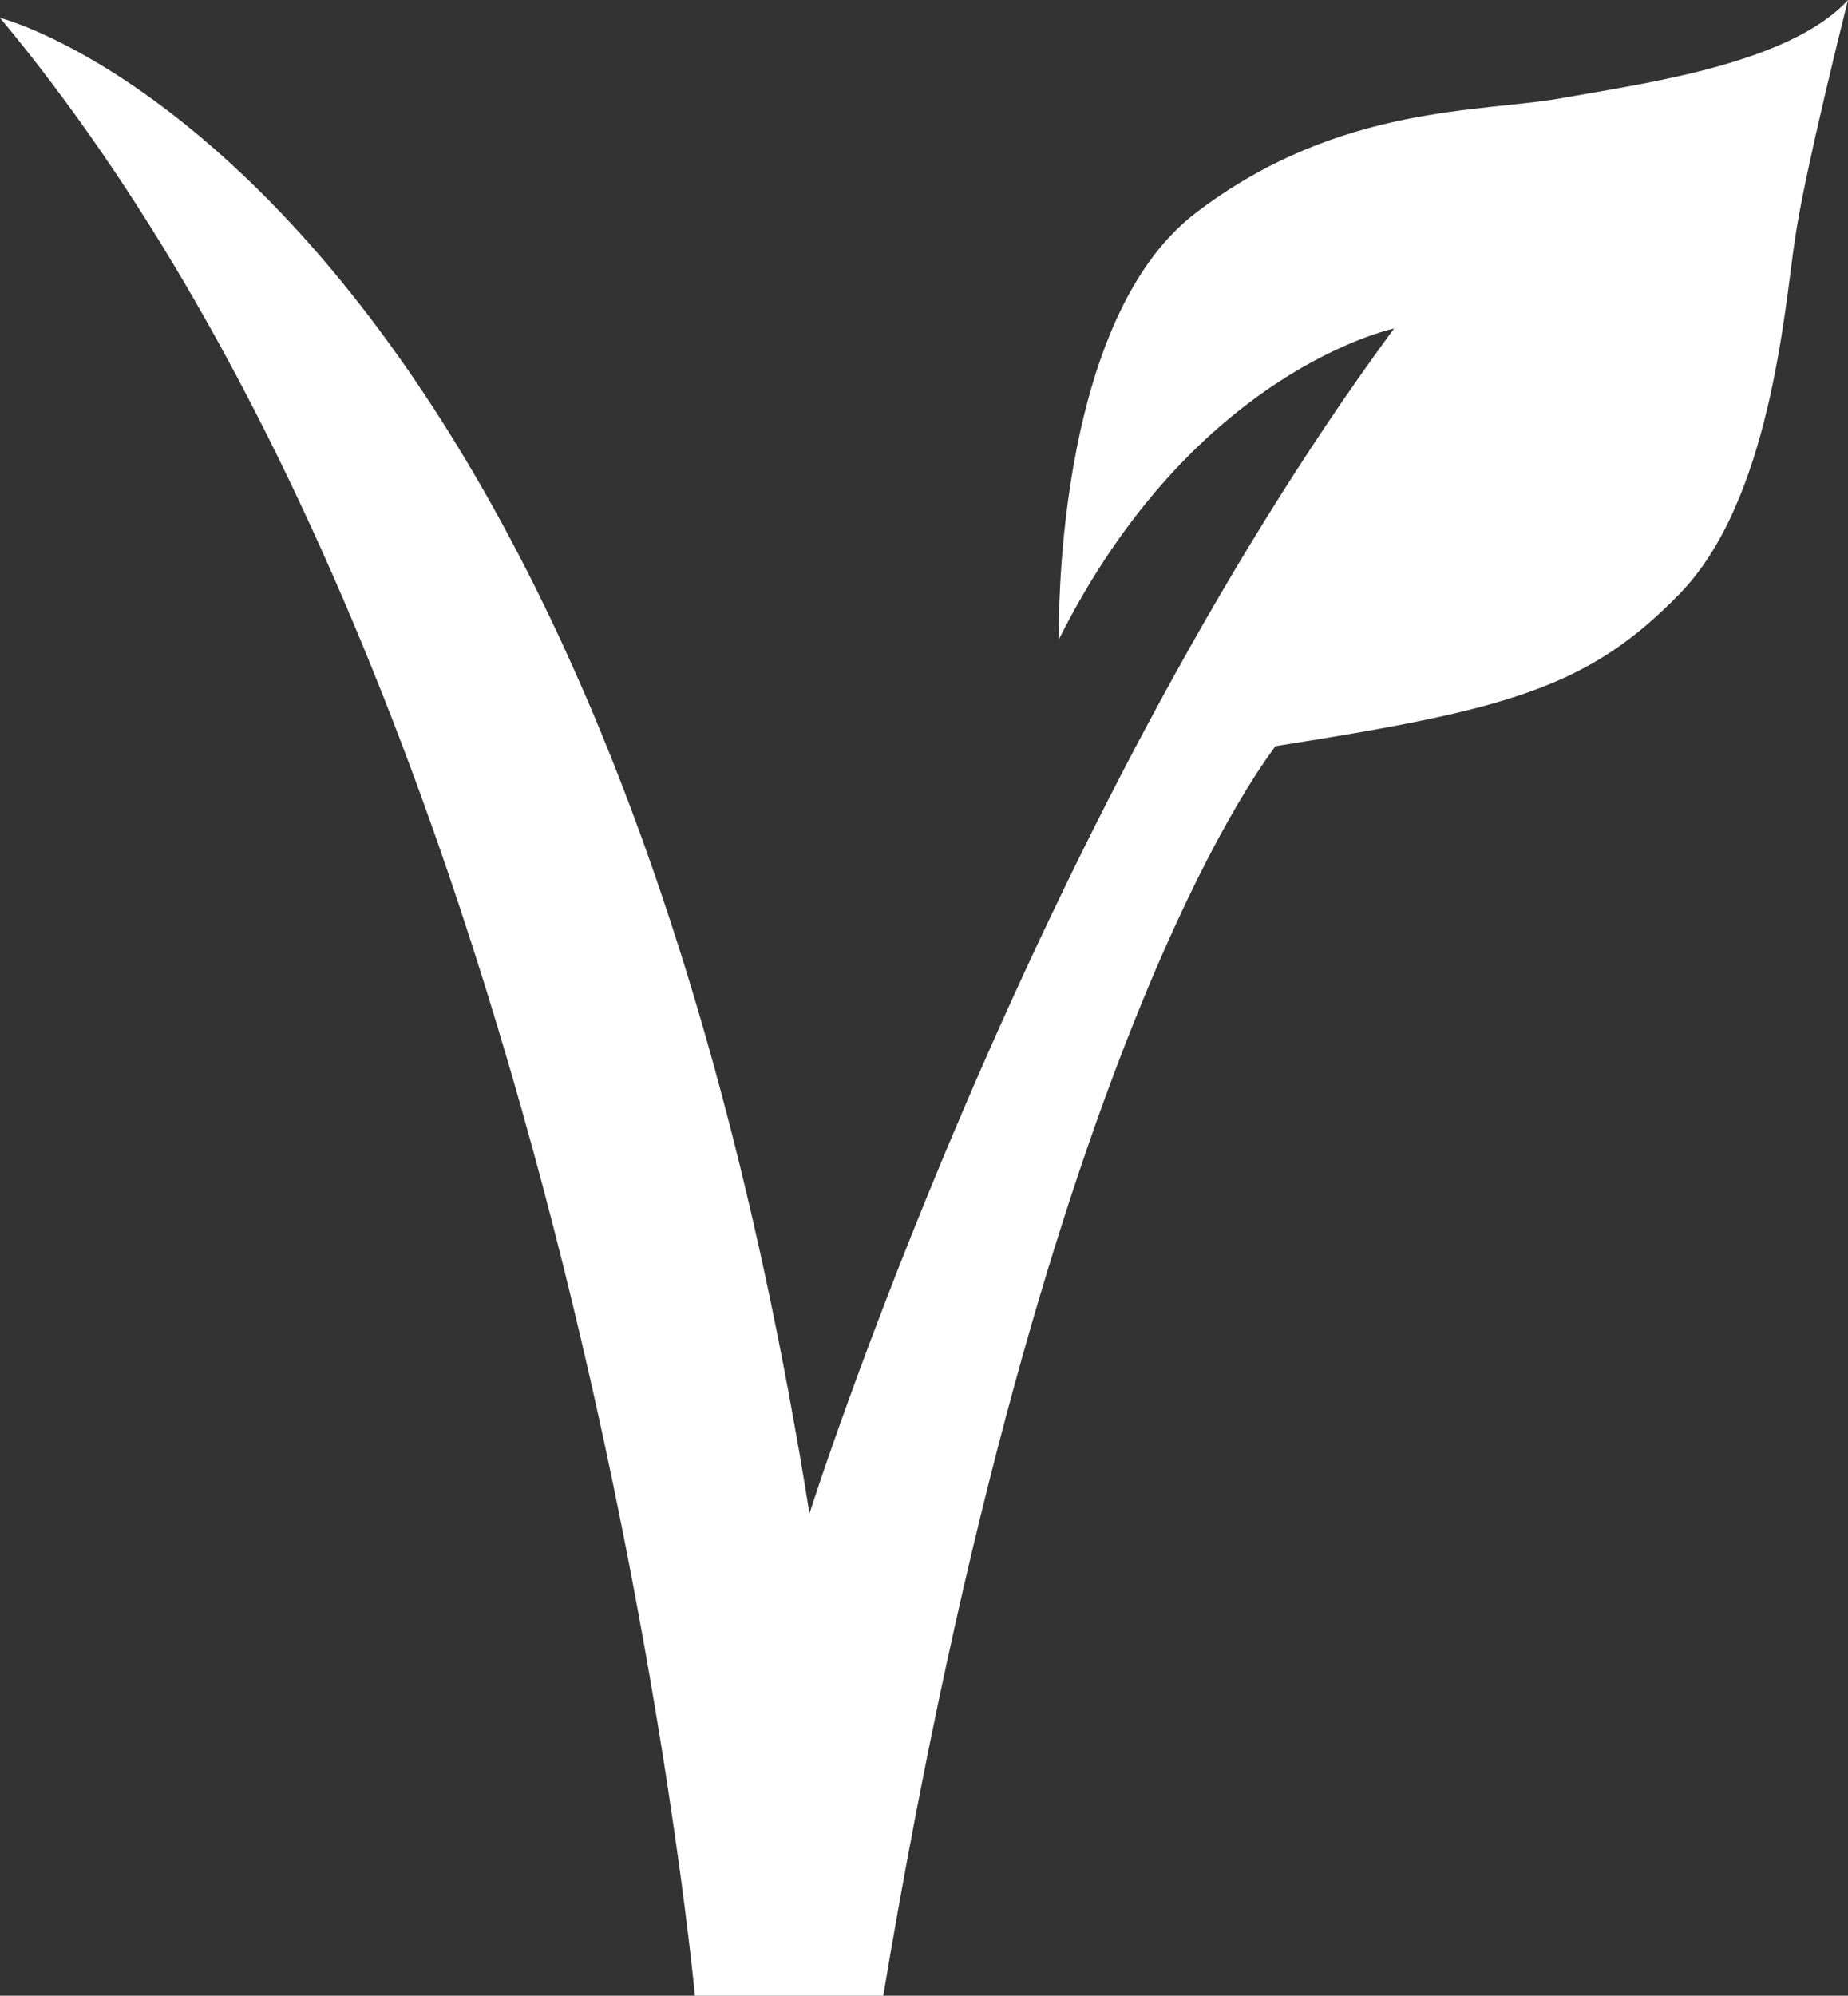
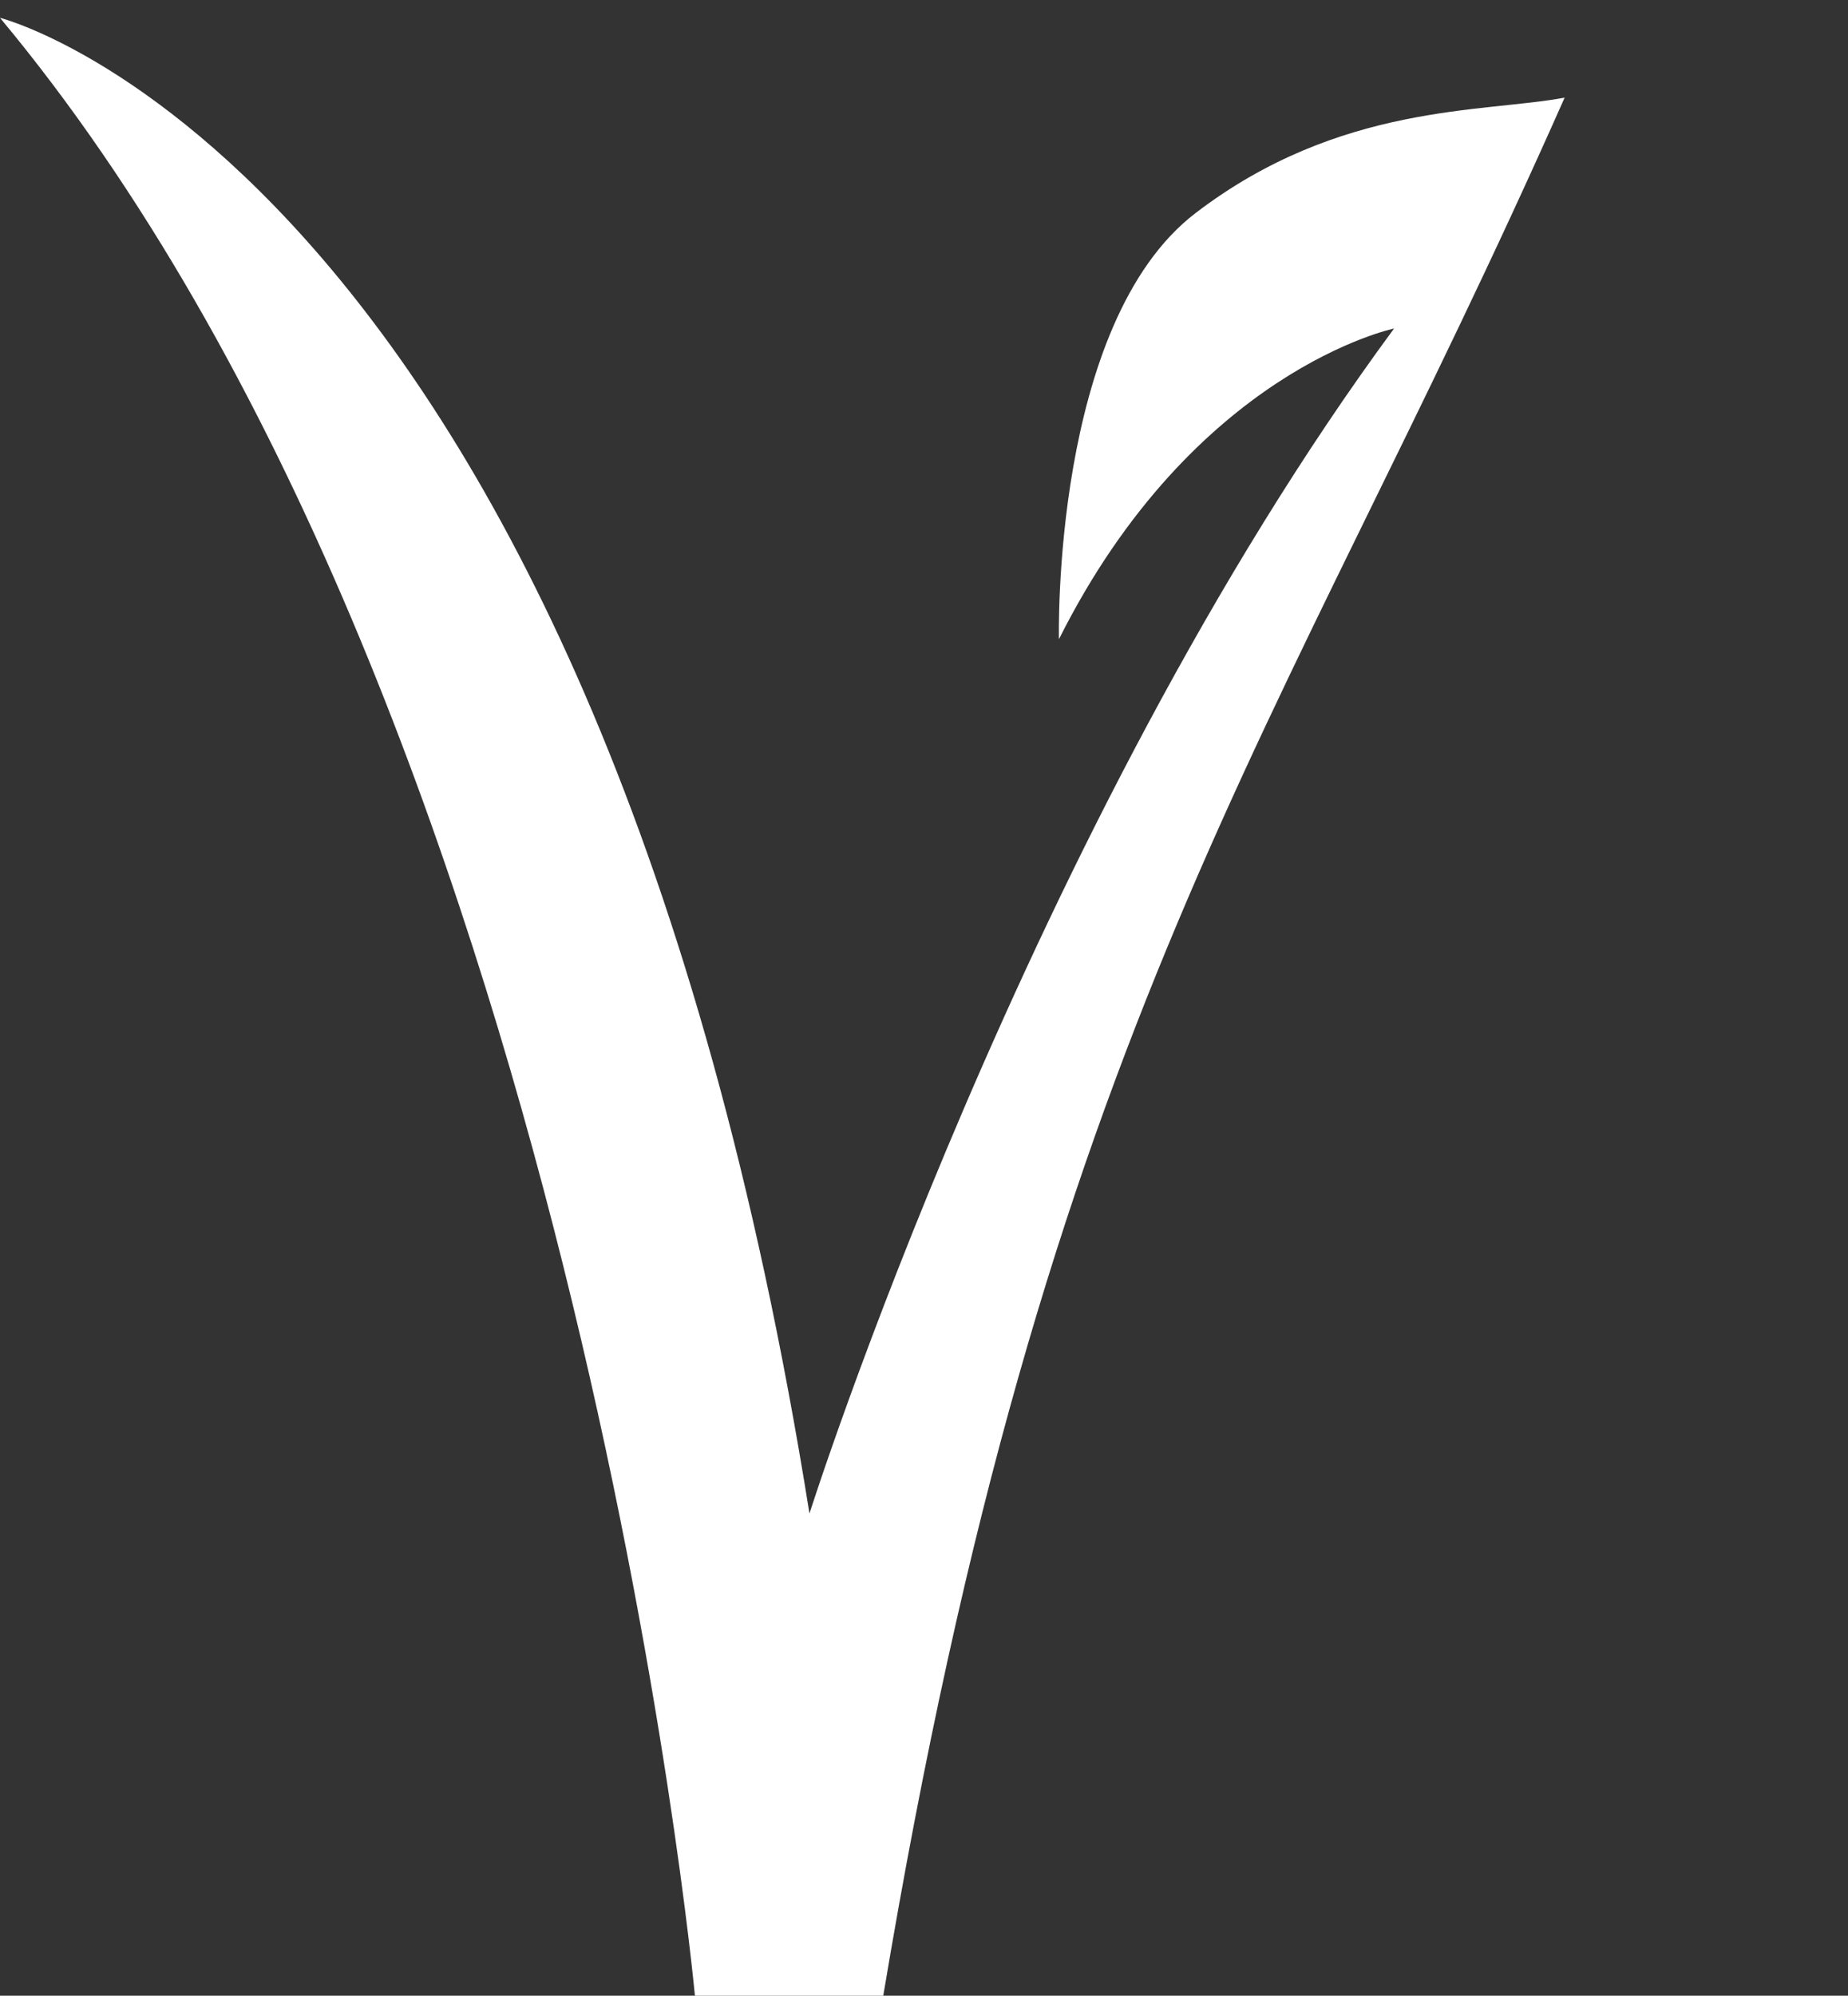
<svg xmlns="http://www.w3.org/2000/svg" width="231.603" height="250" viewBox="0 0 231.603 250">
  <rect x="0" y="0" width="231.603" height="250" fill="#333333" stroke="none" />
-   <path id="Path_382" data-name="Path 382" d="M929.716,1280.128H906.11s-14.994-161.313-87.091-247.766c0,0,74.543,18.715,101.447,187.366,0,0,27.328-86.134,73.266-148.447,0,0-25.094,5.209-42,38.919,0,0-.956-39.556,17.122-53.381s36.153-12.547,46.256-14.462c10.1-1.806,28.178-4.253,35.515-12.228,0,0-5.528,21.8-6.7,30.306-1.275,8.612-3.081,32.54-14.459,44.131-11.378,11.7-21.481,14.463-50.619,19.034C979.056,1123.706,950.241,1157.415,929.716,1280.128Z" transform="translate(-819.019 -1030.128)" fill="#fff" />
+   <path id="Path_382" data-name="Path 382" d="M929.716,1280.128H906.11s-14.994-161.313-87.091-247.766c0,0,74.543,18.715,101.447,187.366,0,0,27.328-86.134,73.266-148.447,0,0-25.094,5.209-42,38.919,0,0-.956-39.556,17.122-53.381s36.153-12.547,46.256-14.462C979.056,1123.706,950.241,1157.415,929.716,1280.128Z" transform="translate(-819.019 -1030.128)" fill="#fff" />
</svg>